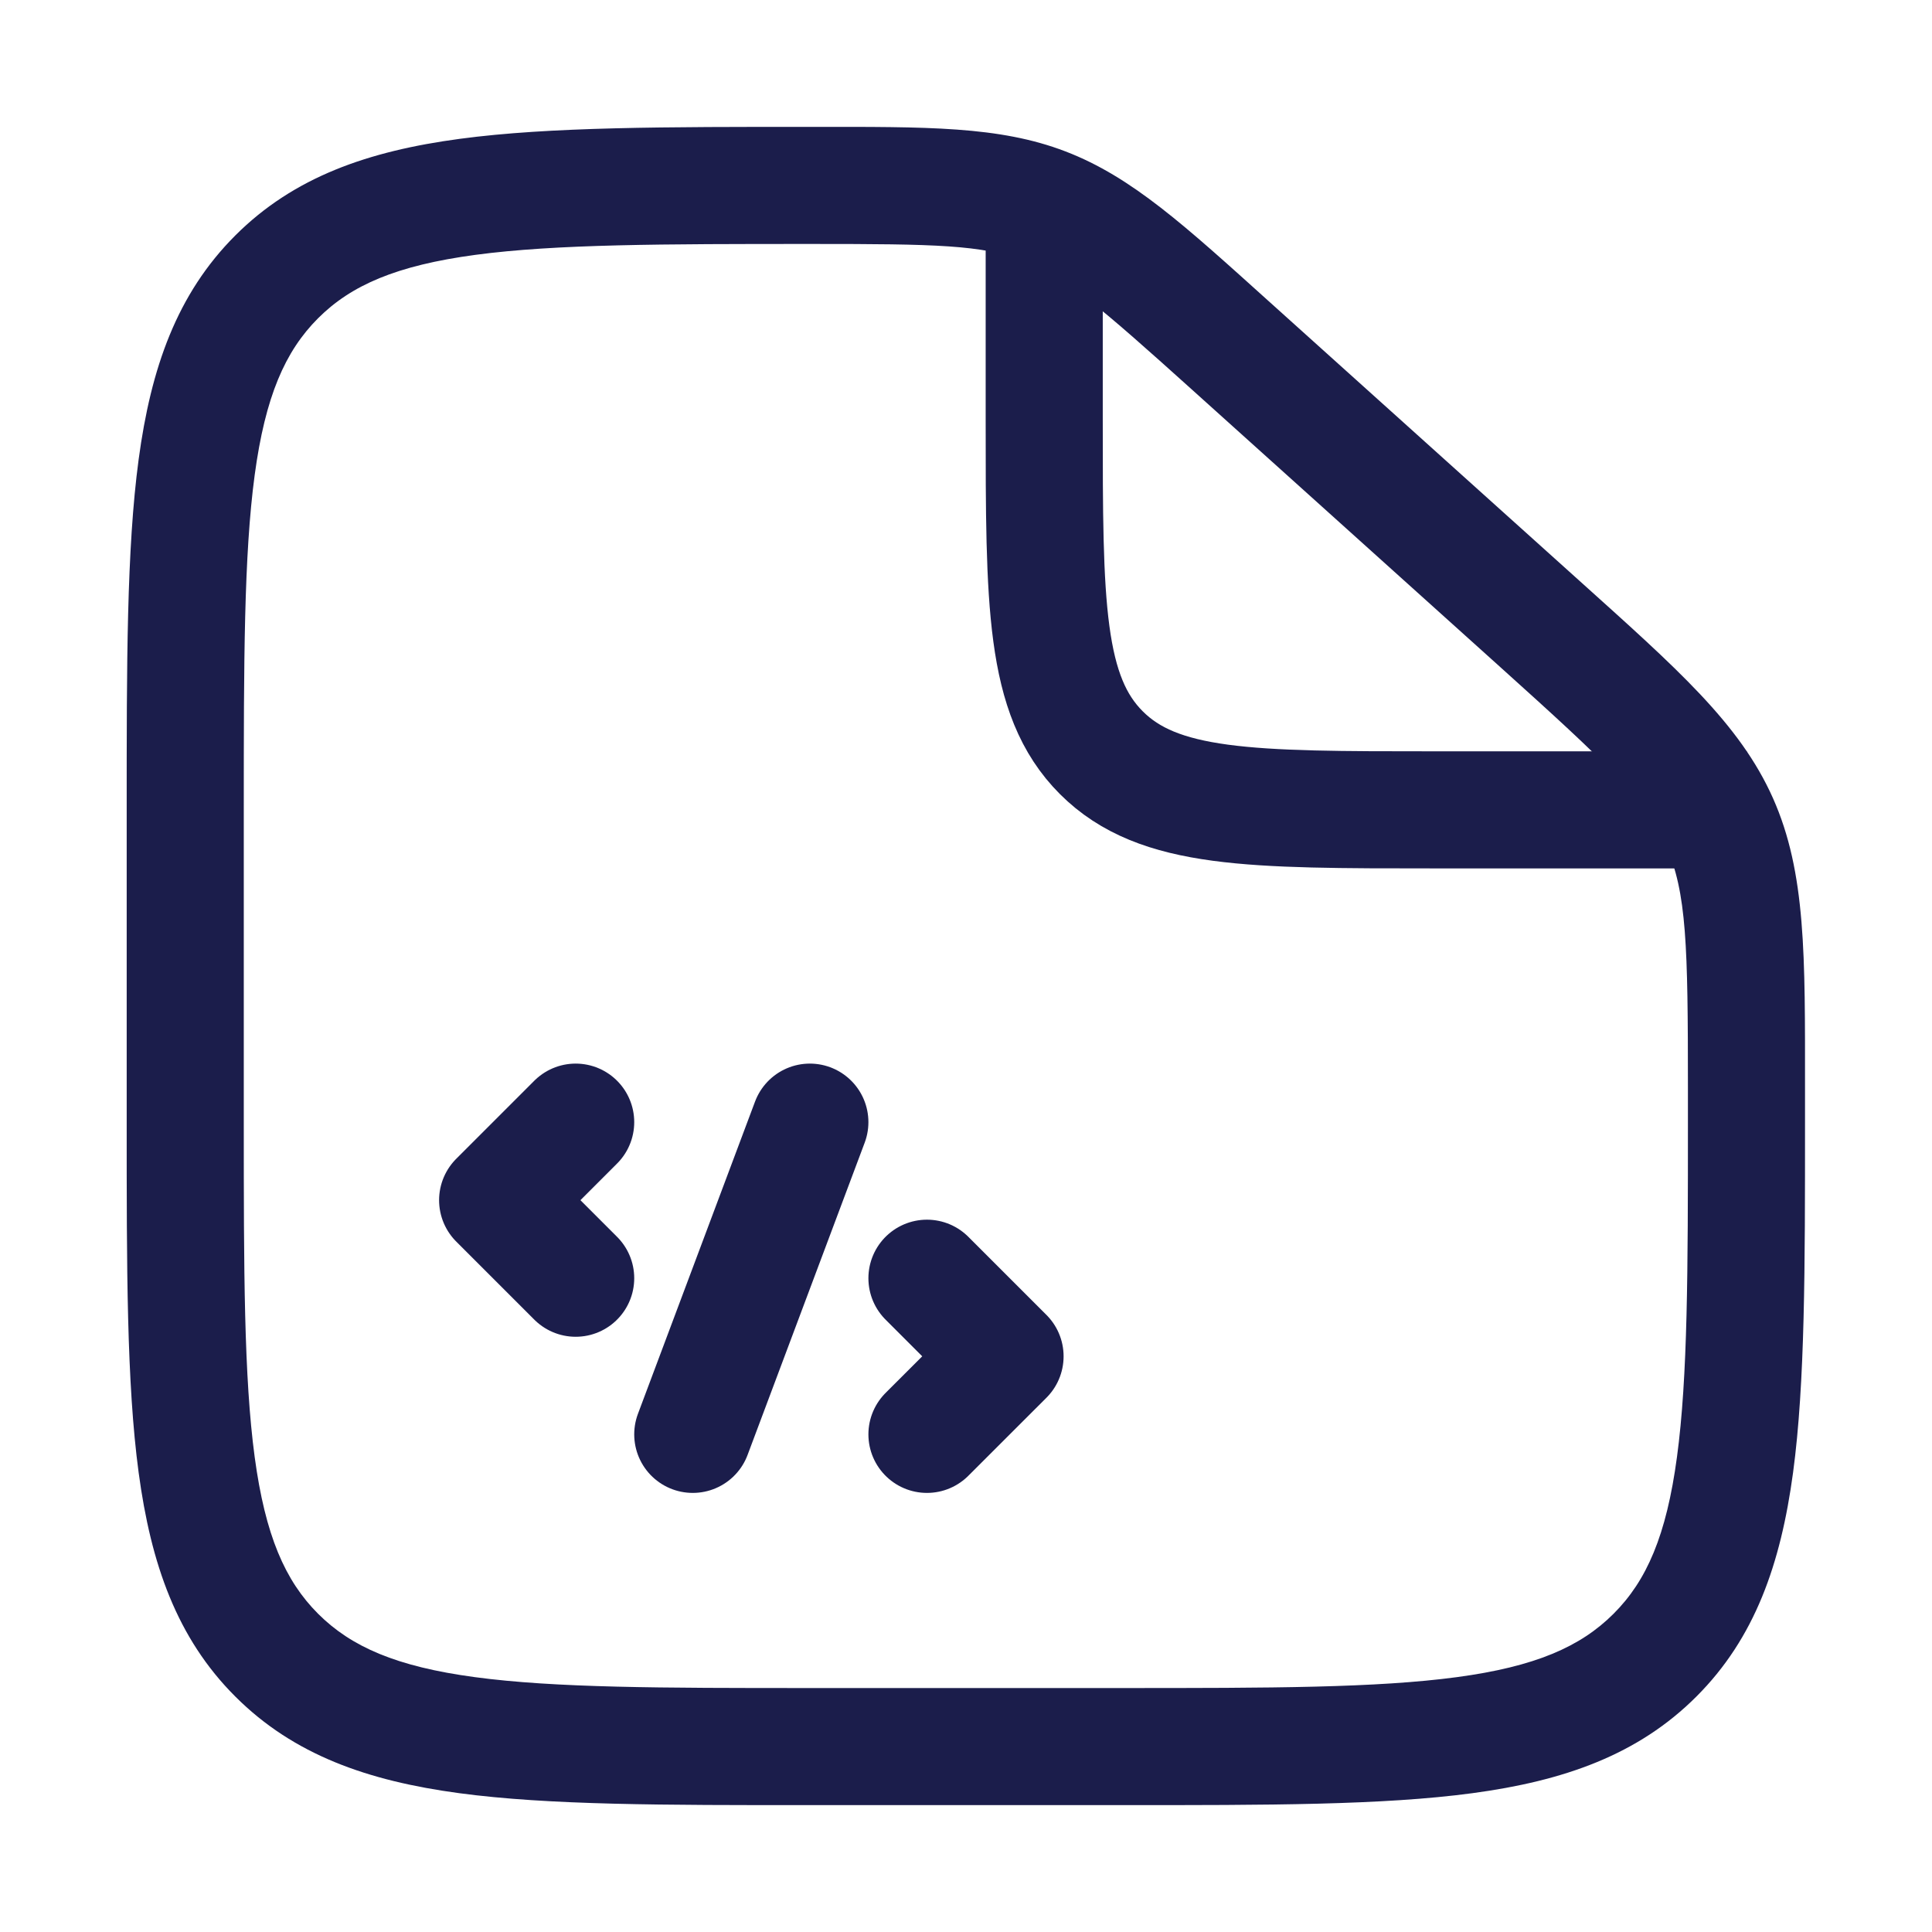
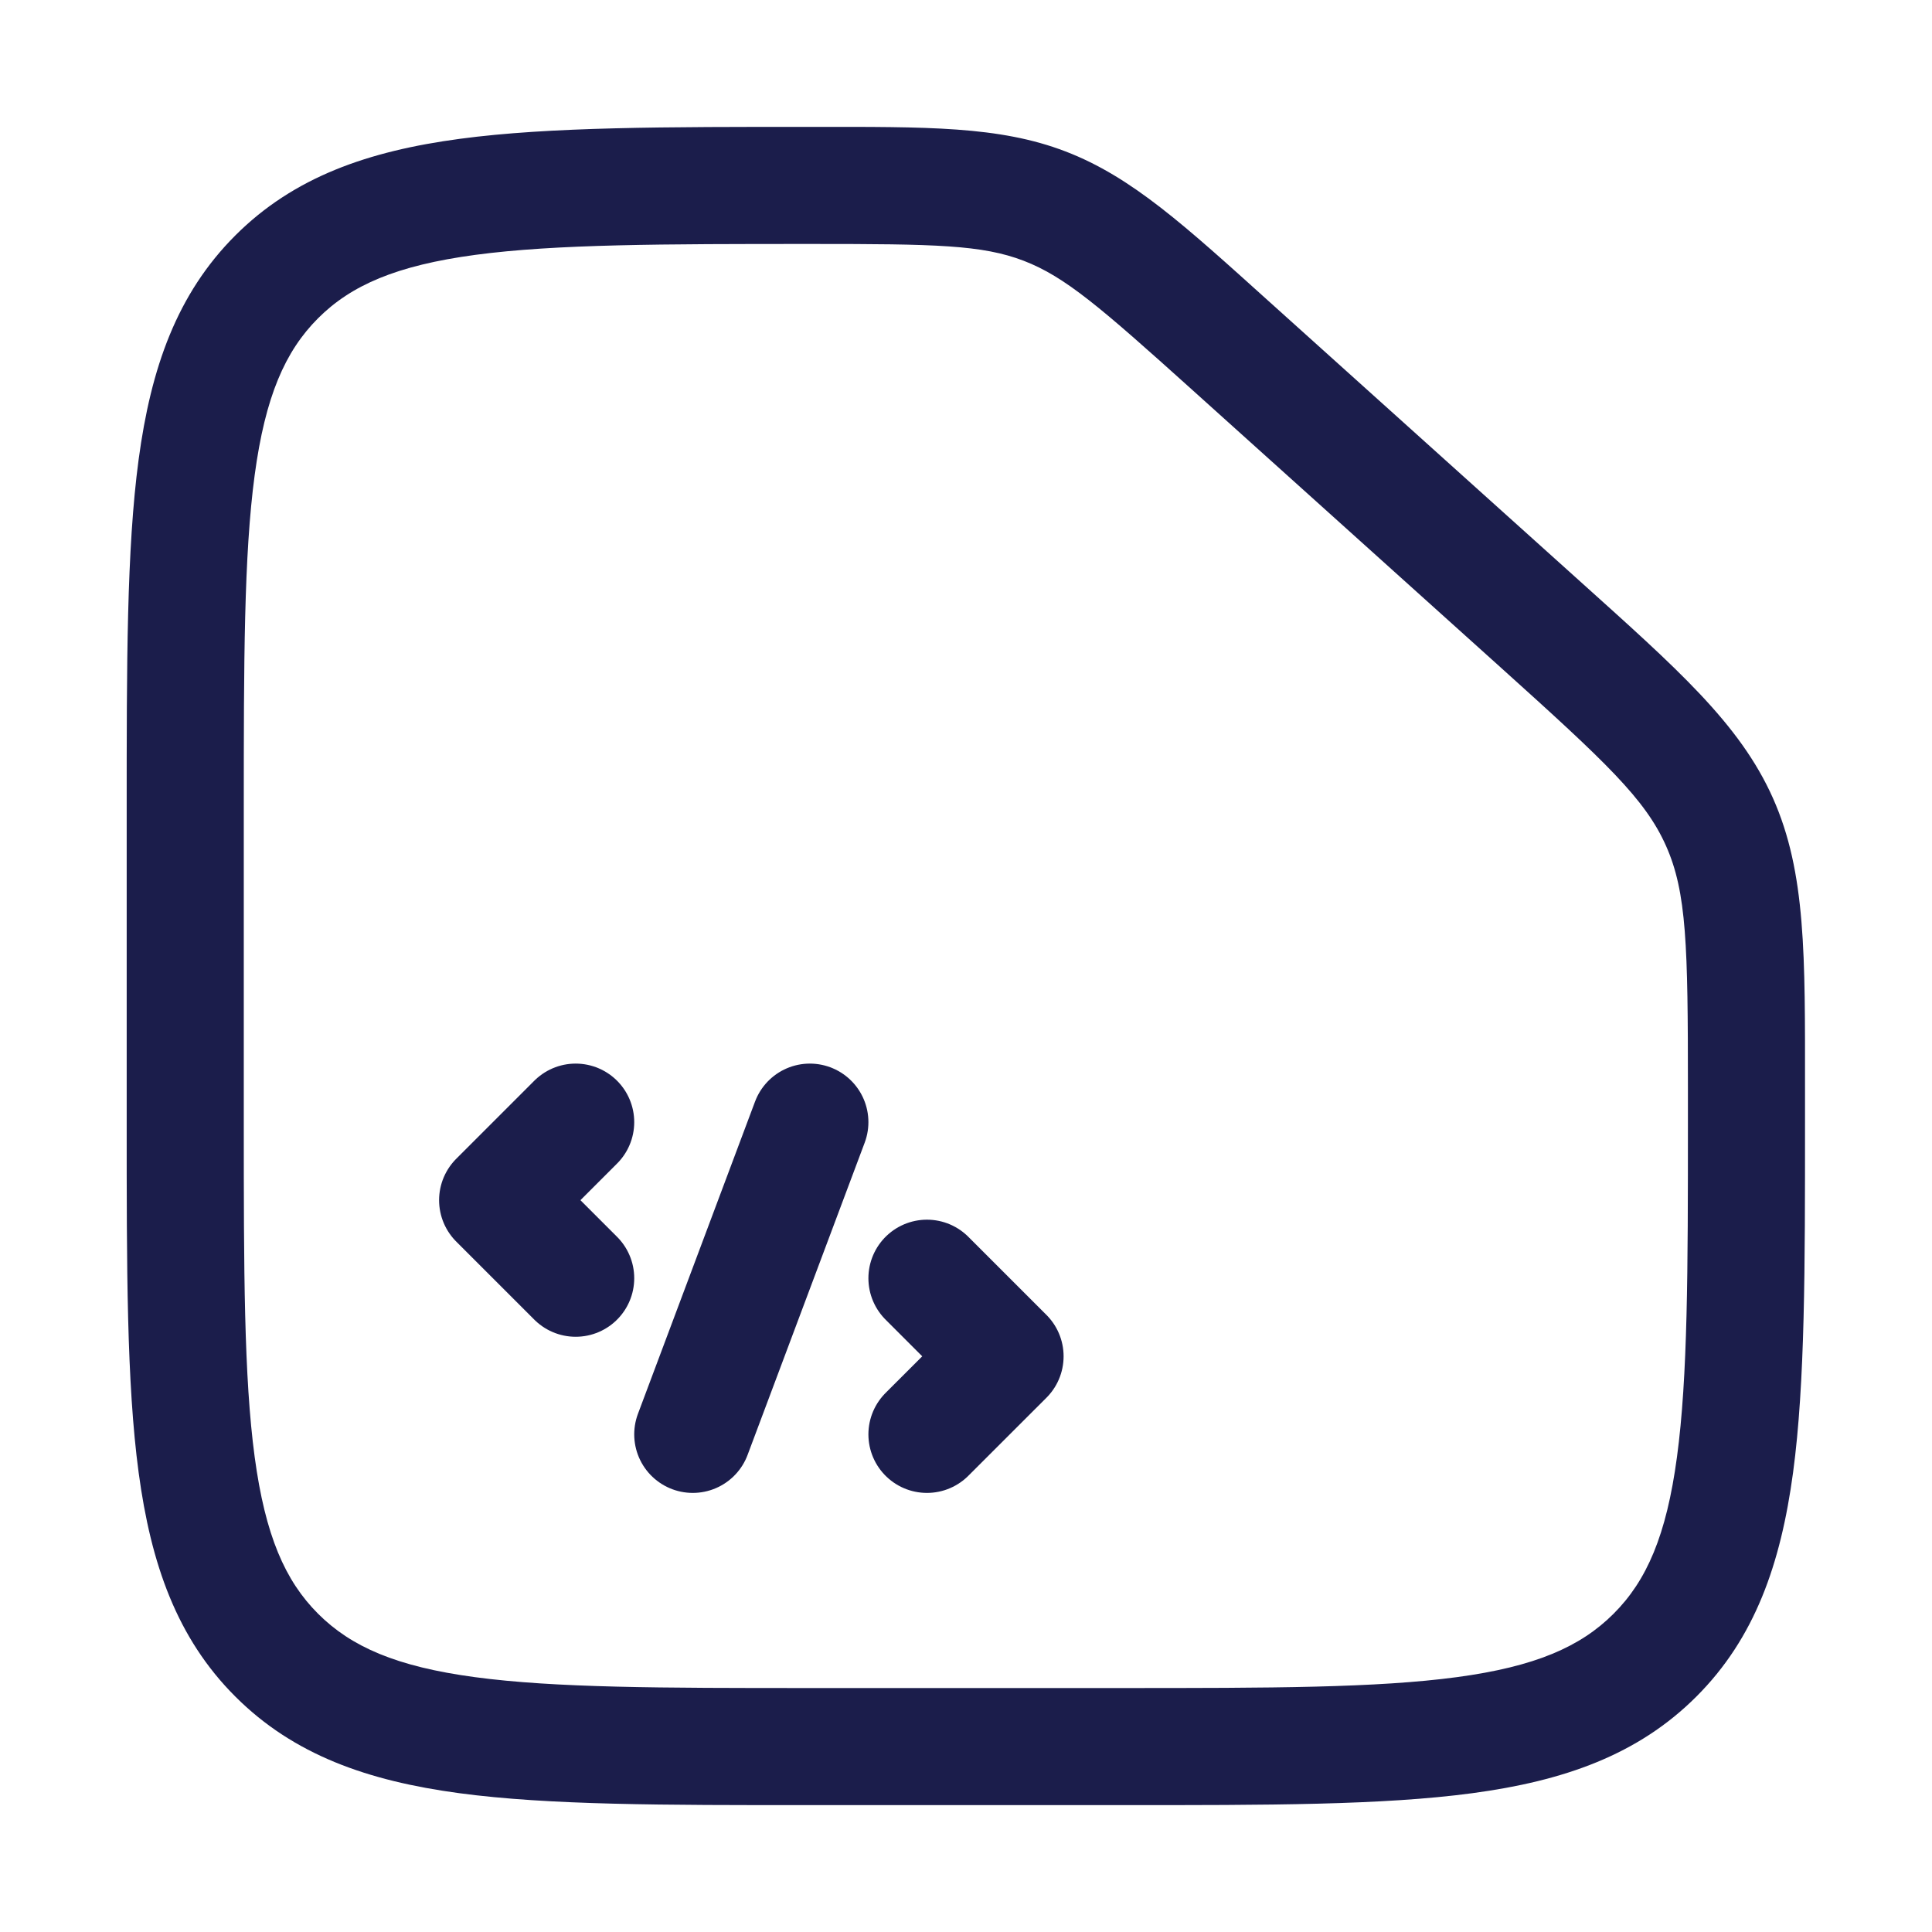
<svg xmlns="http://www.w3.org/2000/svg" width="33" height="33" viewBox="0 0 33 33" fill="none">
  <path d="M21.021 5.905L20.352 6.648L21.021 5.905ZM26.3 10.655L25.631 11.399L26.3 10.655ZM29.369 14.039L28.456 14.446L28.456 14.446L29.369 14.039ZM4.726 28.271L5.433 27.564H5.433L4.726 28.271ZM28.269 28.271L27.561 27.564L27.561 27.564L28.269 28.271ZM19.164 28.833H13.831V30.833H19.164V28.833ZM4.164 19.167V13.833H2.164V19.167H4.164ZM28.831 18.584V19.167H30.831V18.584H28.831ZM20.352 6.648L25.631 11.399L26.969 9.912L21.69 5.162L20.352 6.648ZM30.831 18.584C30.831 16.333 30.851 14.907 30.283 13.632L28.456 14.446C28.811 15.242 28.831 16.156 28.831 18.584H30.831ZM25.631 11.399C27.435 13.023 28.101 13.649 28.456 14.446L30.283 13.632C29.715 12.357 28.642 11.418 26.969 9.912L25.631 11.399ZM13.87 4.167C15.979 4.167 16.775 4.182 17.485 4.454L18.201 2.587C17.066 2.151 15.828 2.167 13.87 2.167V4.167ZM21.69 5.162C20.242 3.858 19.337 3.023 18.201 2.587L17.485 4.454C18.194 4.727 18.793 5.245 20.352 6.648L21.69 5.162ZM13.831 28.833C11.288 28.833 9.482 28.831 8.112 28.647C6.77 28.467 5.998 28.128 5.433 27.564L4.019 28.978C5.017 29.976 6.282 30.419 7.845 30.629C9.38 30.835 11.345 30.833 13.831 30.833V28.833ZM2.164 19.167C2.164 21.653 2.162 23.618 2.368 25.152C2.578 26.715 3.021 27.981 4.019 28.978L5.433 27.564C4.869 27 4.531 26.227 4.35 24.886C4.166 23.515 4.164 21.709 4.164 19.167H2.164ZM19.164 30.833C21.65 30.833 23.615 30.835 25.149 30.629C26.713 30.419 27.978 29.976 28.976 28.978L27.561 27.564C26.997 28.128 26.224 28.467 24.883 28.647C23.513 28.831 21.706 28.833 19.164 28.833V30.833ZM28.831 19.167C28.831 21.709 28.829 23.515 28.644 24.886C28.464 26.227 28.126 27 27.561 27.564L28.976 28.978C29.974 27.981 30.416 26.715 30.627 25.152C30.833 23.618 30.831 21.653 30.831 19.167H28.831ZM4.164 13.833C4.164 11.291 4.166 9.485 4.35 8.115C4.531 6.773 4.869 6 5.433 5.436L4.019 4.022C3.021 5.02 2.578 6.285 2.368 7.848C2.162 9.383 2.164 11.348 2.164 13.833H4.164ZM13.87 2.167C11.371 2.167 9.397 2.165 7.856 2.371C6.287 2.581 5.018 3.023 4.019 4.022L5.433 5.436C5.997 4.872 6.772 4.534 8.121 4.353C9.498 4.169 11.315 4.167 13.87 4.167V2.167Z" fill="#1B1D4B" />
-   <path d="M17.836 3.833V7.167C17.836 10.309 17.836 11.881 18.812 12.857C19.789 13.833 21.36 13.833 24.503 13.833H29.836" stroke="#1B1D4B" stroke-width="2" />
  <path d="M9.833 19.167L8.5 20.5L9.833 21.833M15.833 21.833L17.167 23.167L15.833 24.5M13.833 19.167L11.833 24.5" stroke="#1B1D4B" stroke-width="2" stroke-linecap="round" stroke-linejoin="round" />
</svg>